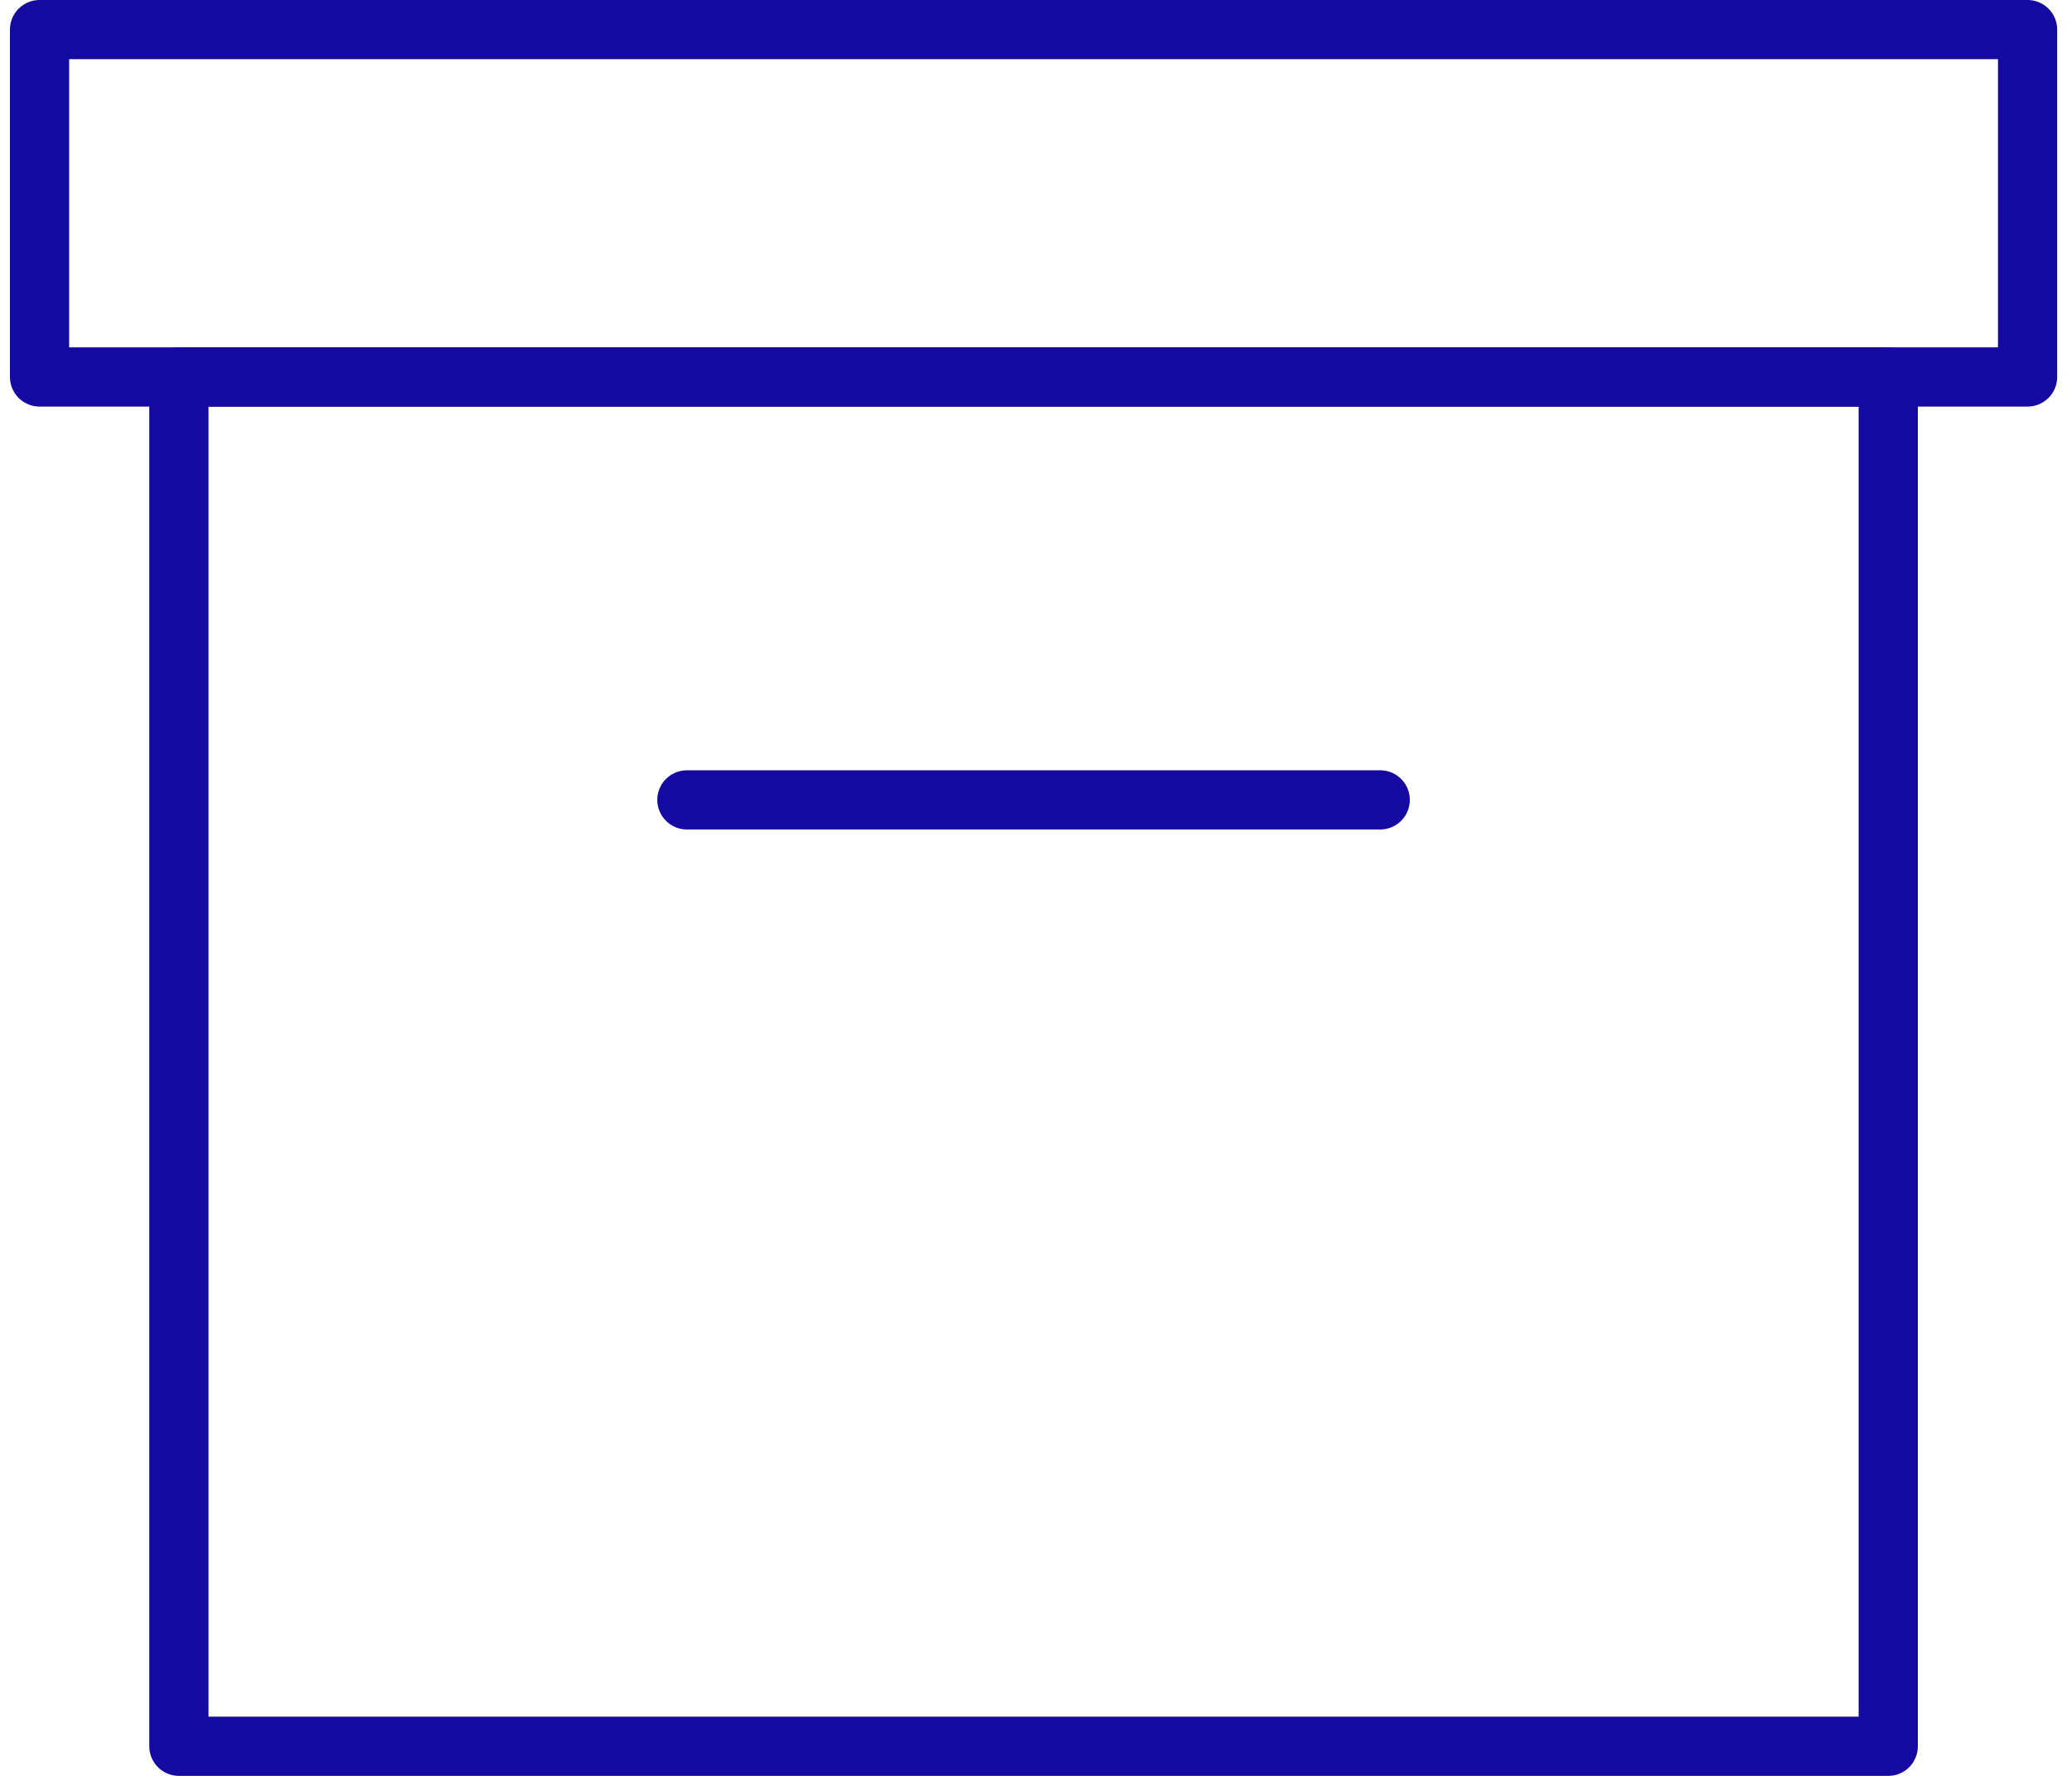
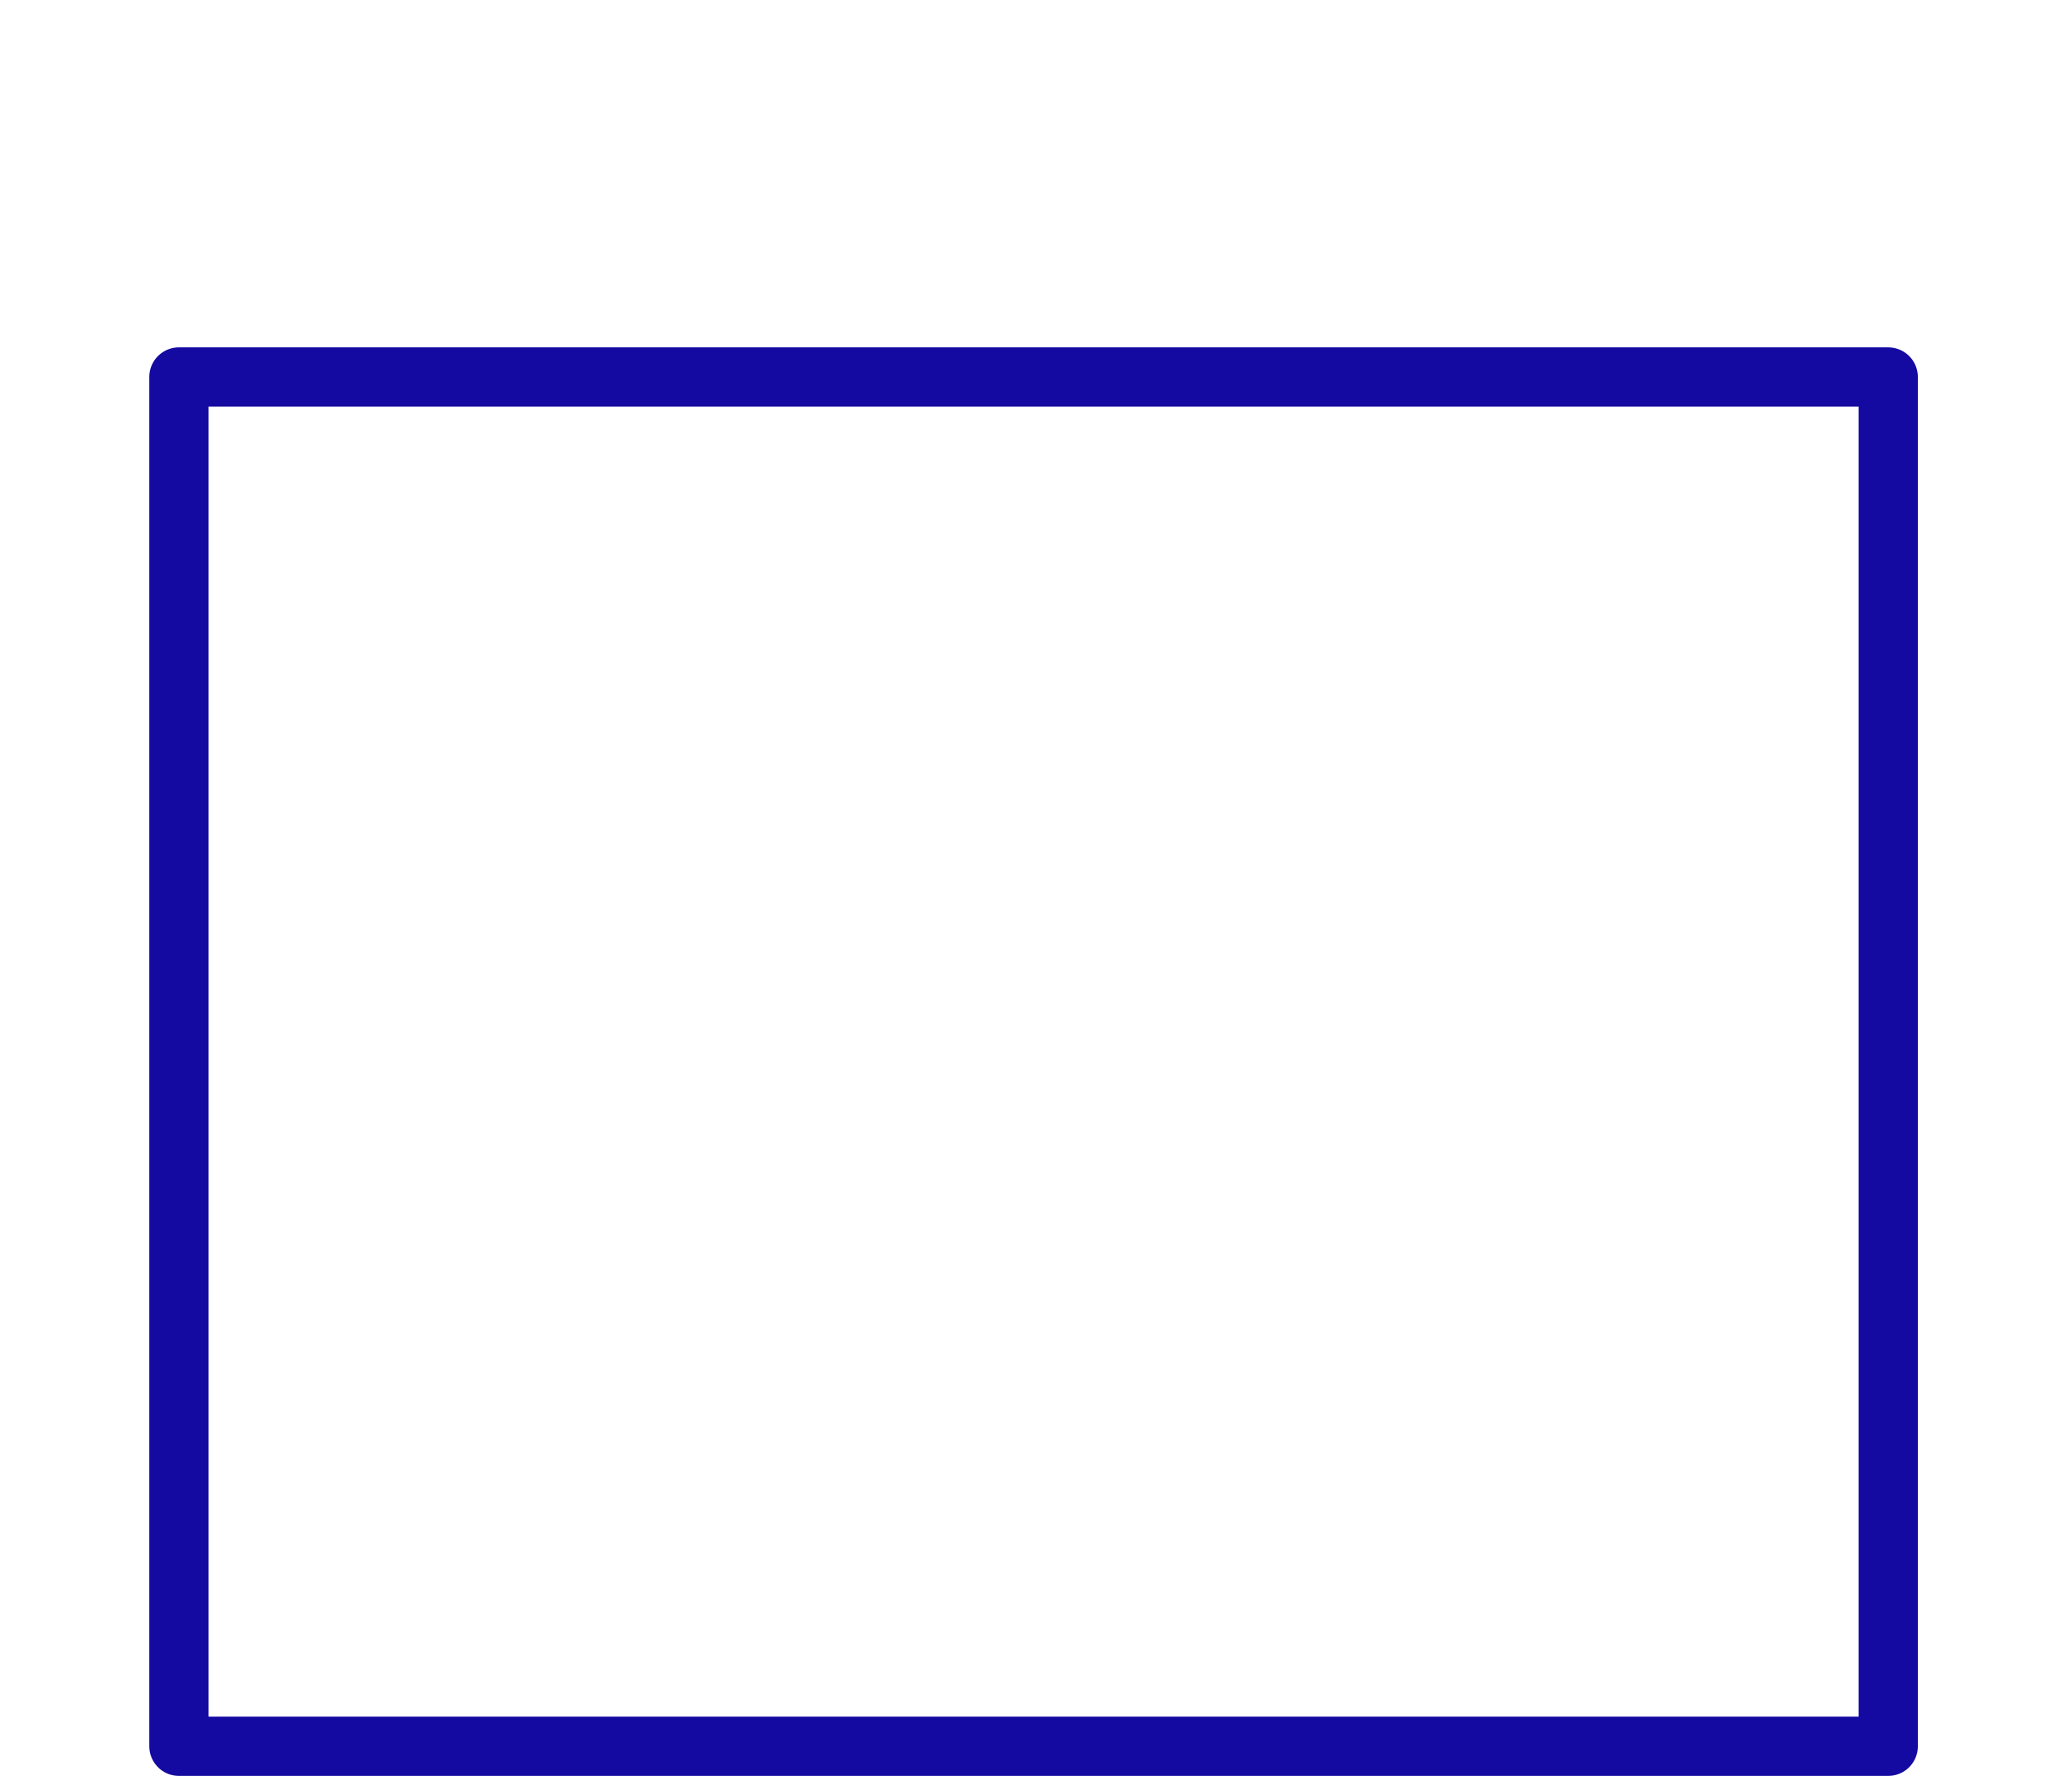
<svg xmlns="http://www.w3.org/2000/svg" width="70" height="60" viewBox="0 0 70 60" fill="none">
  <path d="M63.792 12.736H6.044V59H63.792V12.736Z" stroke="#1409A0" stroke-width="2" stroke-linecap="round" stroke-linejoin="round" />
-   <path d="M68.499 1H1.336V12.736H68.499V1Z" stroke="#1409A0" stroke-width="2" stroke-linecap="round" stroke-linejoin="round" />
-   <path d="M23.206 27.025H46.629" stroke="#1409A0" stroke-width="2" stroke-linecap="round" stroke-linejoin="round" />
</svg>